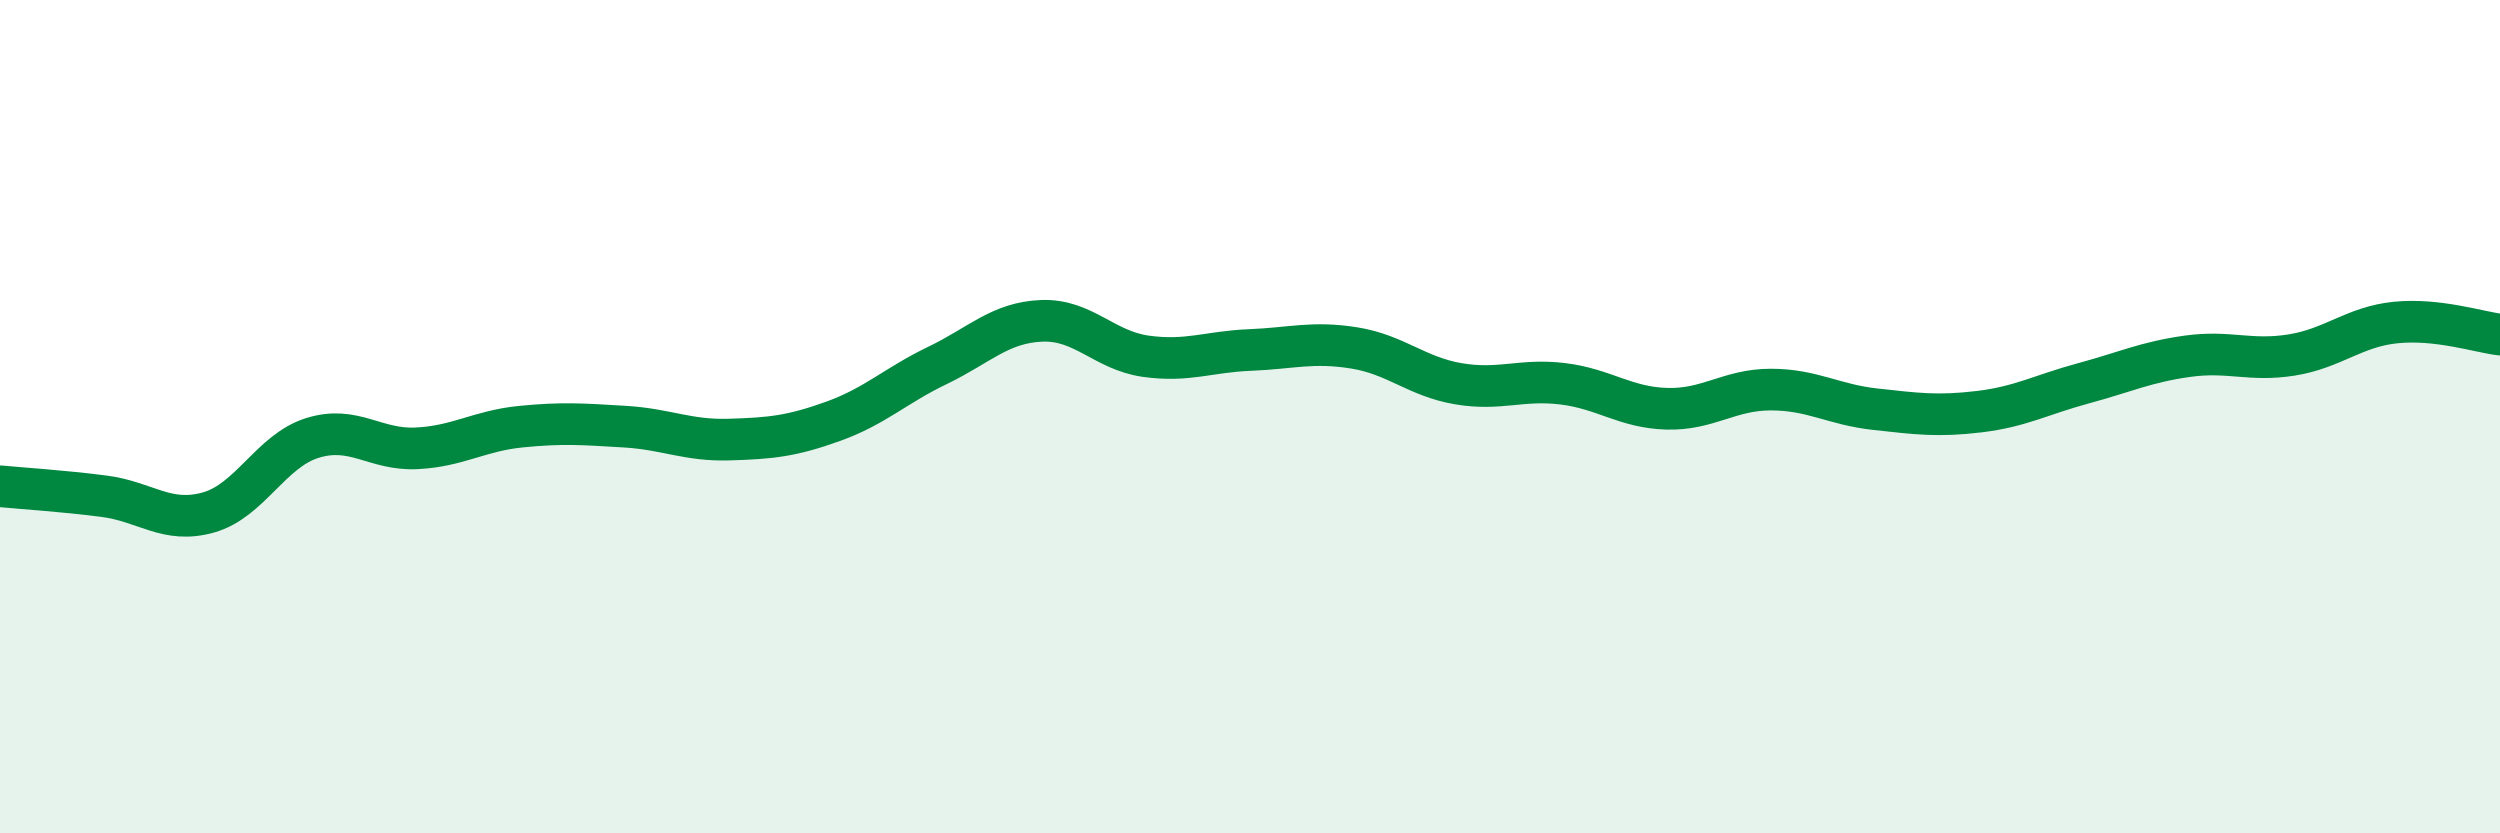
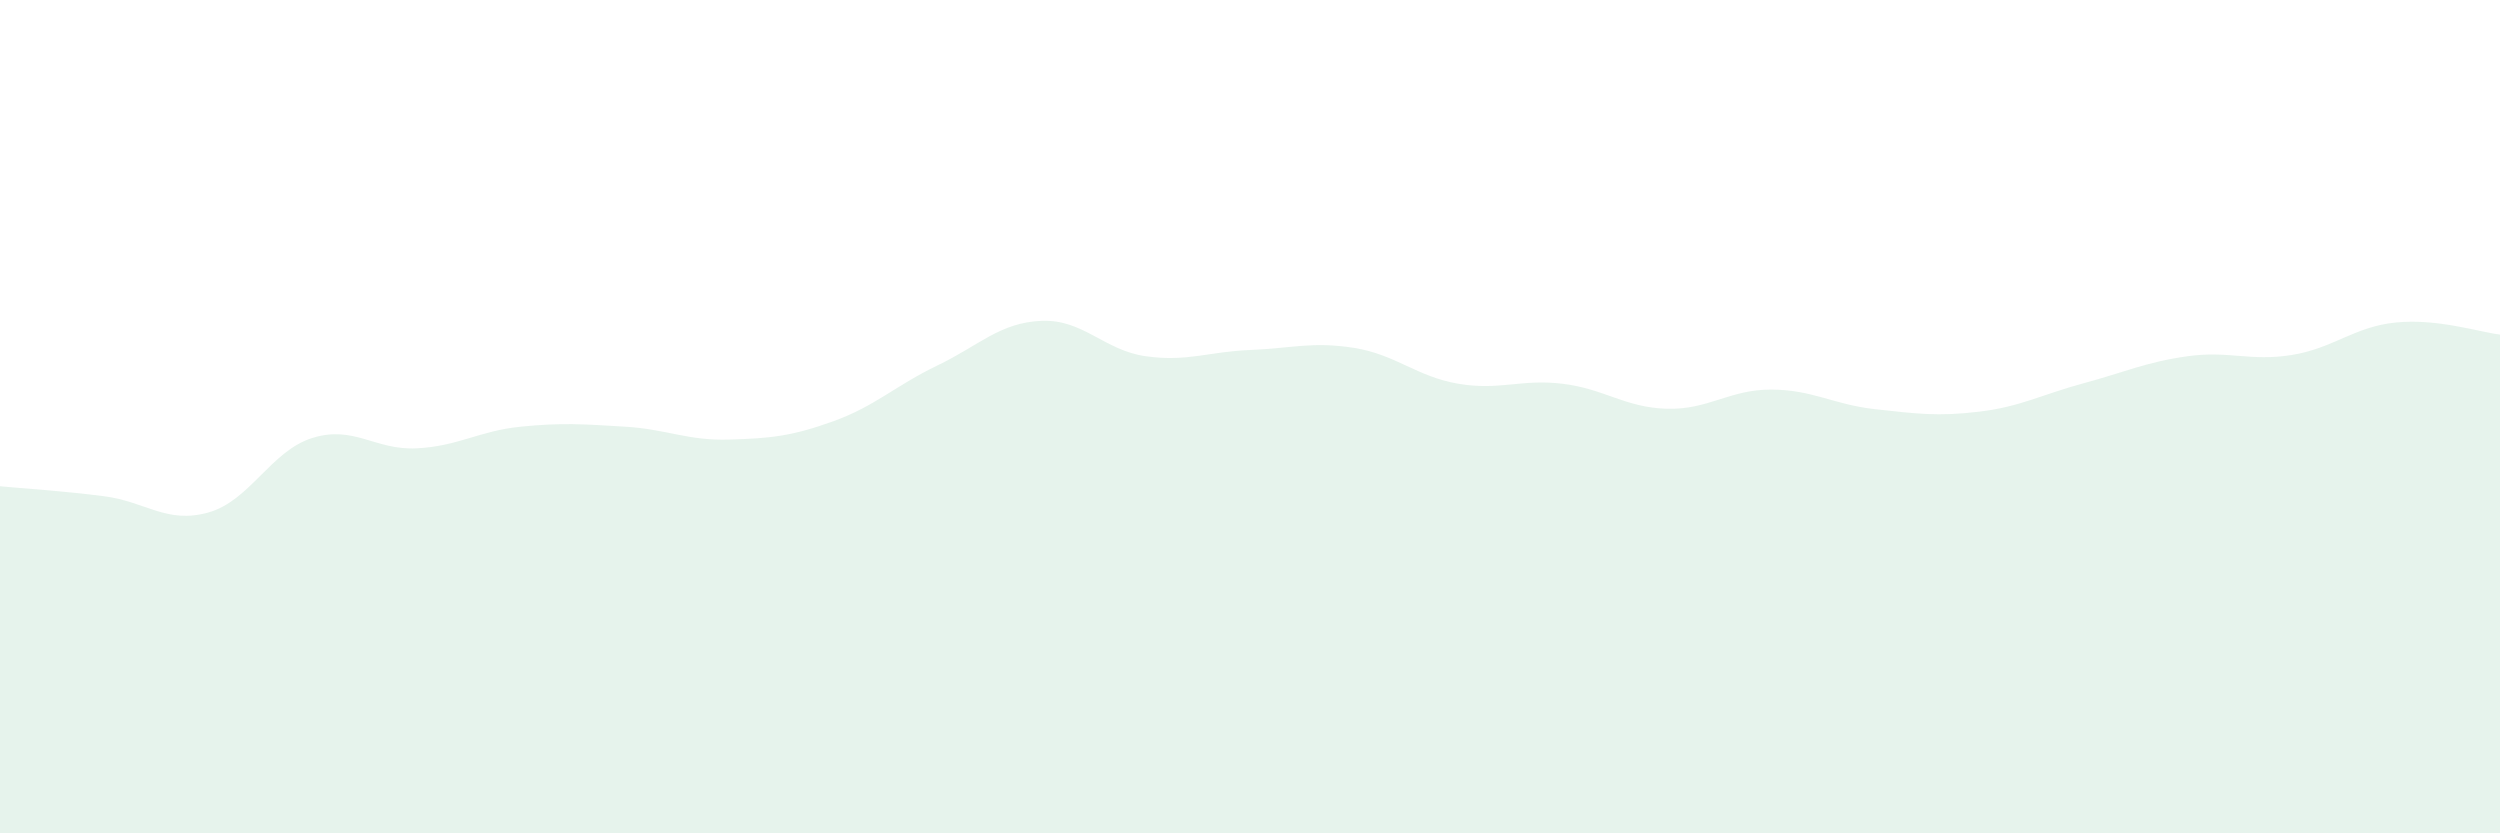
<svg xmlns="http://www.w3.org/2000/svg" width="60" height="20" viewBox="0 0 60 20">
  <path d="M 0,11.67 C 0.5,11.72 1.5,11.78 2.5,11.91 C 3.5,12.04 4,12.58 5,12.3 C 6,12.02 6.5,10.82 7.5,10.51 C 8.5,10.2 9,10.81 10,10.76 C 11,10.71 11.5,10.34 12.5,10.24 C 13.5,10.14 14,10.18 15,10.24 C 16,10.3 16.5,10.58 17.5,10.55 C 18.5,10.52 19,10.47 20,10.11 C 21,9.75 21.5,9.25 22.5,8.77 C 23.5,8.29 24,7.74 25,7.7 C 26,7.66 26.5,8.41 27.5,8.55 C 28.5,8.69 29,8.44 30,8.4 C 31,8.36 31.5,8.19 32.5,8.35 C 33.5,8.51 34,9.04 35,9.21 C 36,9.38 36.5,9.09 37.5,9.21 C 38.5,9.33 39,9.78 40,9.81 C 41,9.84 41.5,9.35 42.5,9.35 C 43.5,9.35 44,9.71 45,9.82 C 46,9.93 46.5,10 47.5,9.88 C 48.5,9.76 49,9.47 50,9.2 C 51,8.93 51.5,8.69 52.5,8.55 C 53.5,8.41 54,8.68 55,8.52 C 56,8.36 56.5,7.84 57.5,7.74 C 58.5,7.64 59.5,7.97 60,8.03L60 20L0 20Z" fill="#008740" opacity="0.1" stroke-linecap="round" stroke-linejoin="round" />
-   <path d="M 0,11.67 C 0.5,11.72 1.5,11.78 2.5,11.91 C 3.5,12.04 4,12.58 5,12.3 C 6,12.02 6.5,10.82 7.5,10.51 C 8.5,10.2 9,10.81 10,10.76 C 11,10.71 11.5,10.34 12.5,10.24 C 13.5,10.14 14,10.18 15,10.24 C 16,10.3 16.5,10.58 17.5,10.55 C 18.5,10.52 19,10.47 20,10.11 C 21,9.75 21.5,9.25 22.5,8.77 C 23.5,8.29 24,7.74 25,7.7 C 26,7.66 26.5,8.41 27.5,8.55 C 28.5,8.69 29,8.44 30,8.4 C 31,8.36 31.5,8.19 32.5,8.35 C 33.5,8.51 34,9.04 35,9.21 C 36,9.38 36.5,9.09 37.5,9.21 C 38.5,9.33 39,9.78 40,9.81 C 41,9.84 41.5,9.35 42.5,9.35 C 43.5,9.35 44,9.71 45,9.82 C 46,9.93 46.5,10 47.5,9.88 C 48.5,9.76 49,9.47 50,9.2 C 51,8.93 51.5,8.69 52.5,8.55 C 53.5,8.41 54,8.68 55,8.52 C 56,8.36 56.5,7.84 57.5,7.74 C 58.5,7.64 59.5,7.97 60,8.03" stroke="#008740" stroke-width="1" fill="none" stroke-linecap="round" stroke-linejoin="round" />
</svg>